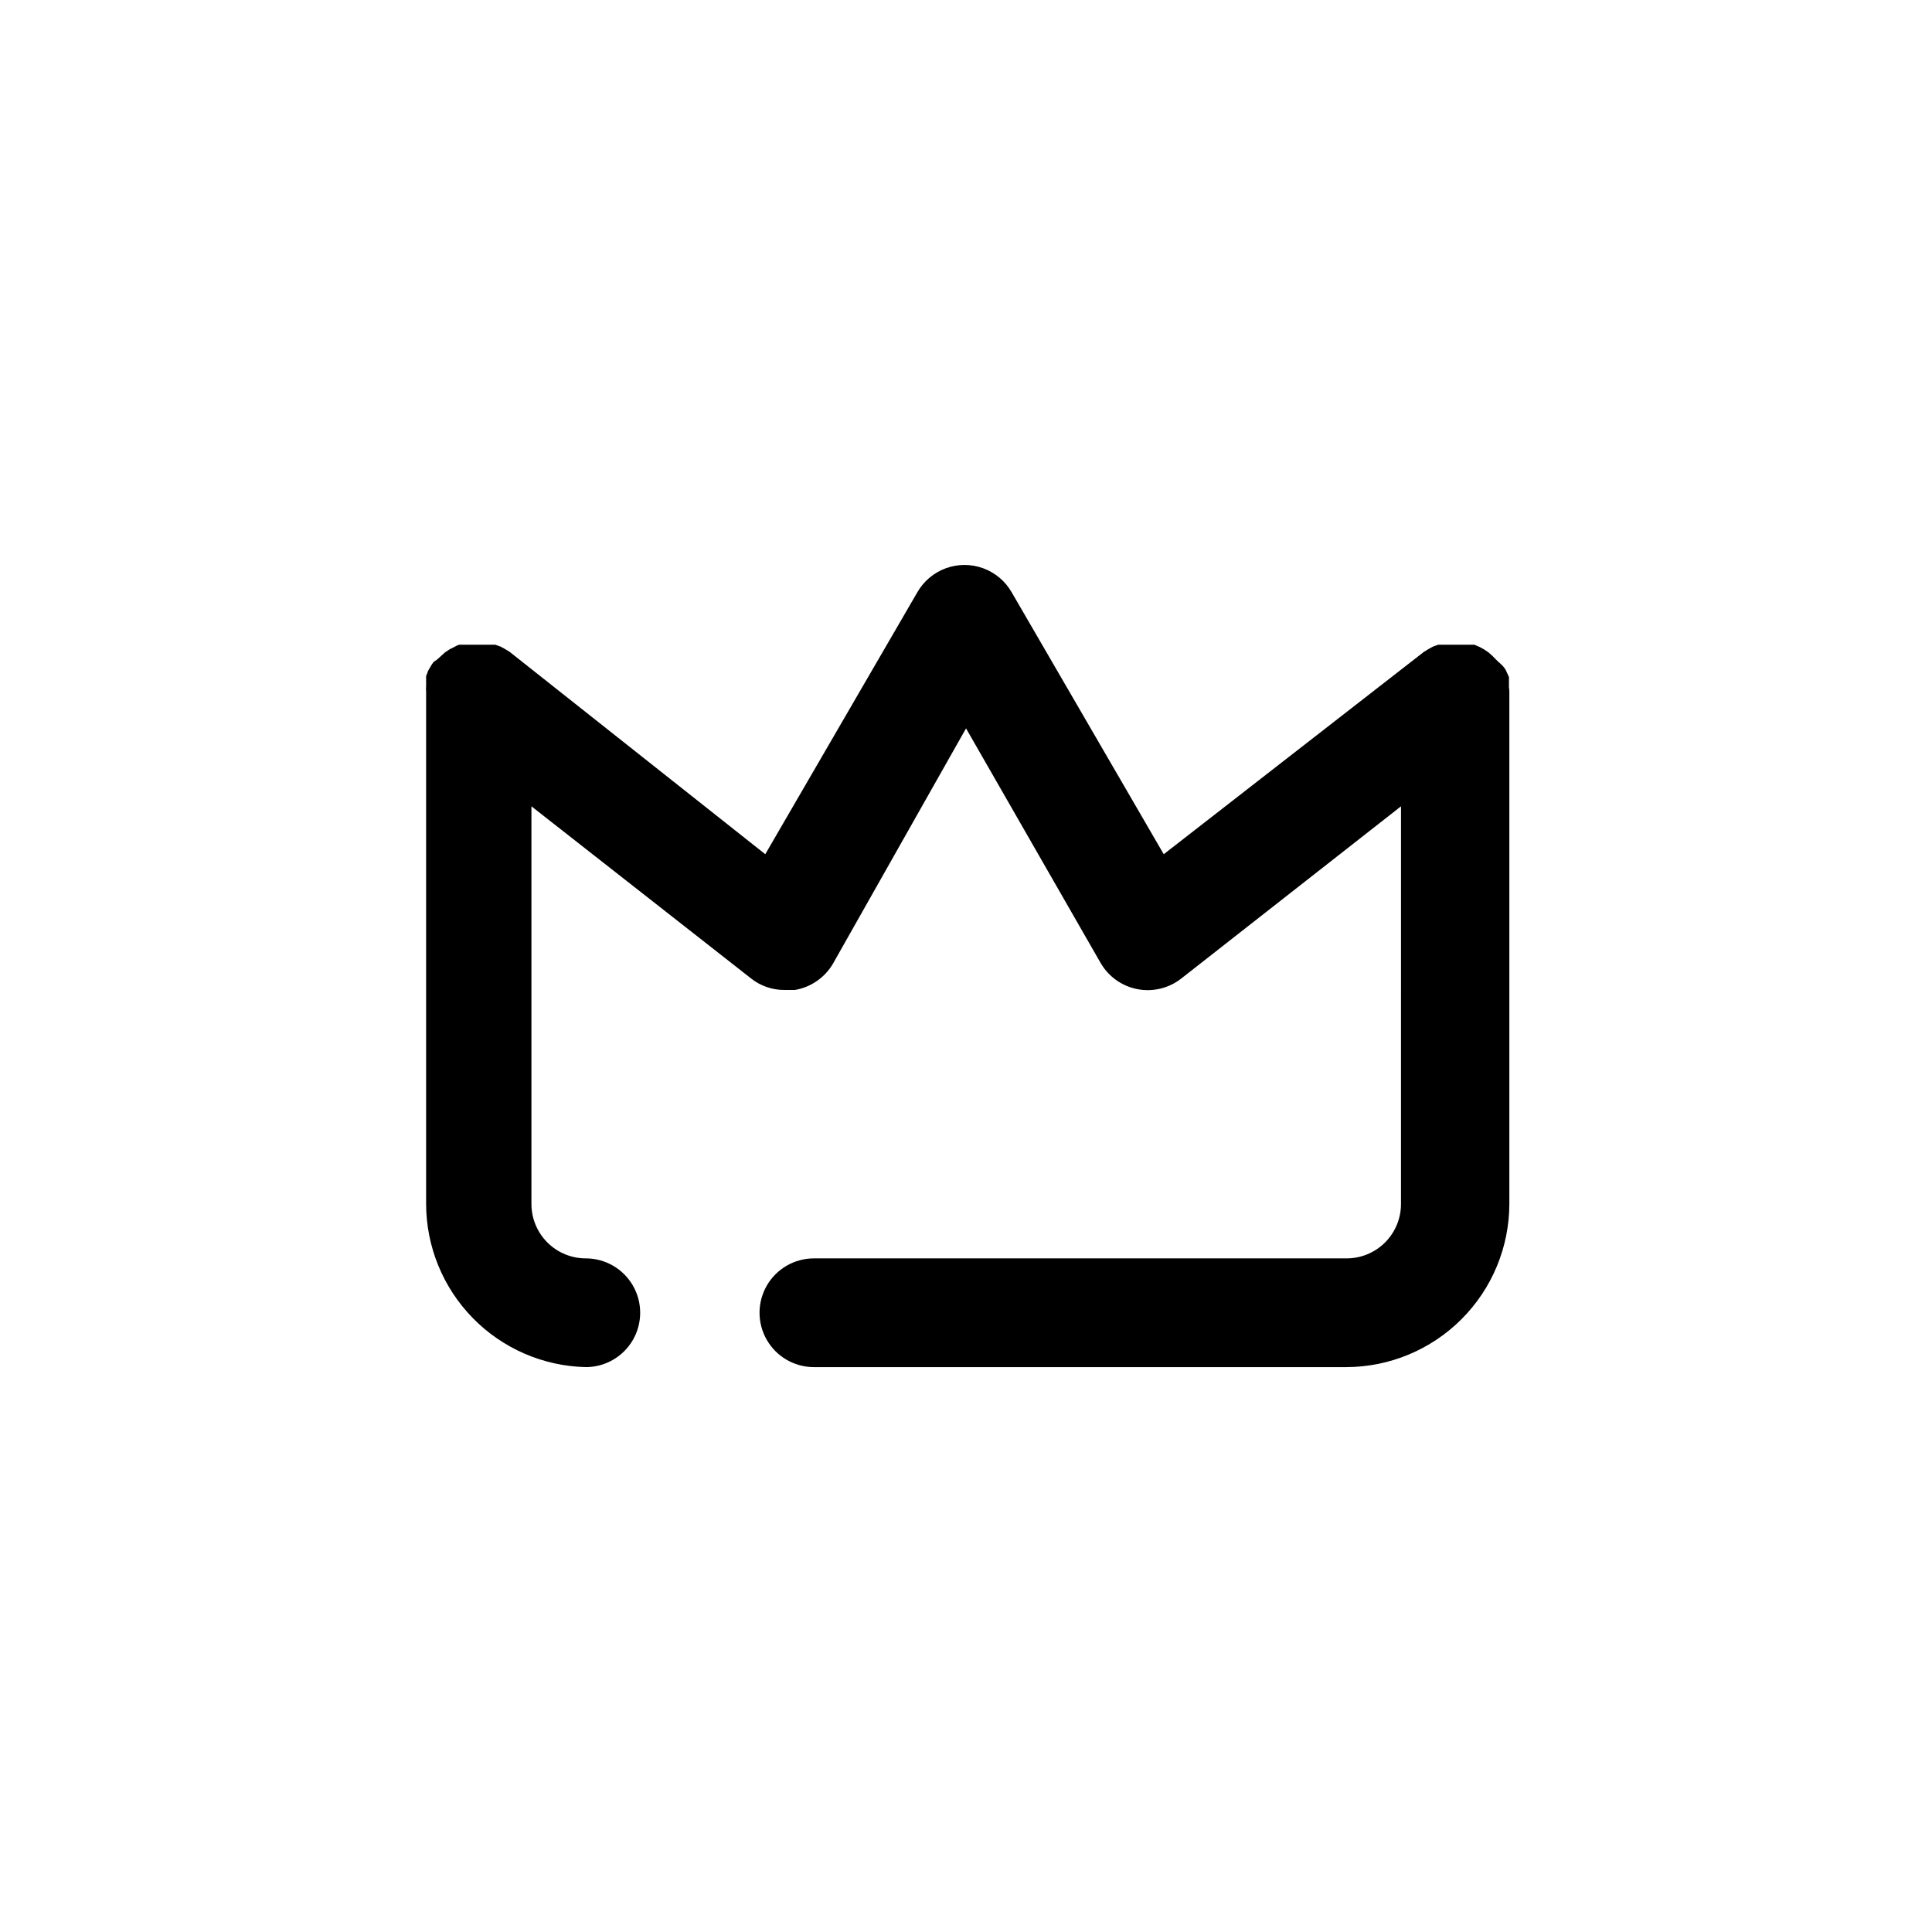
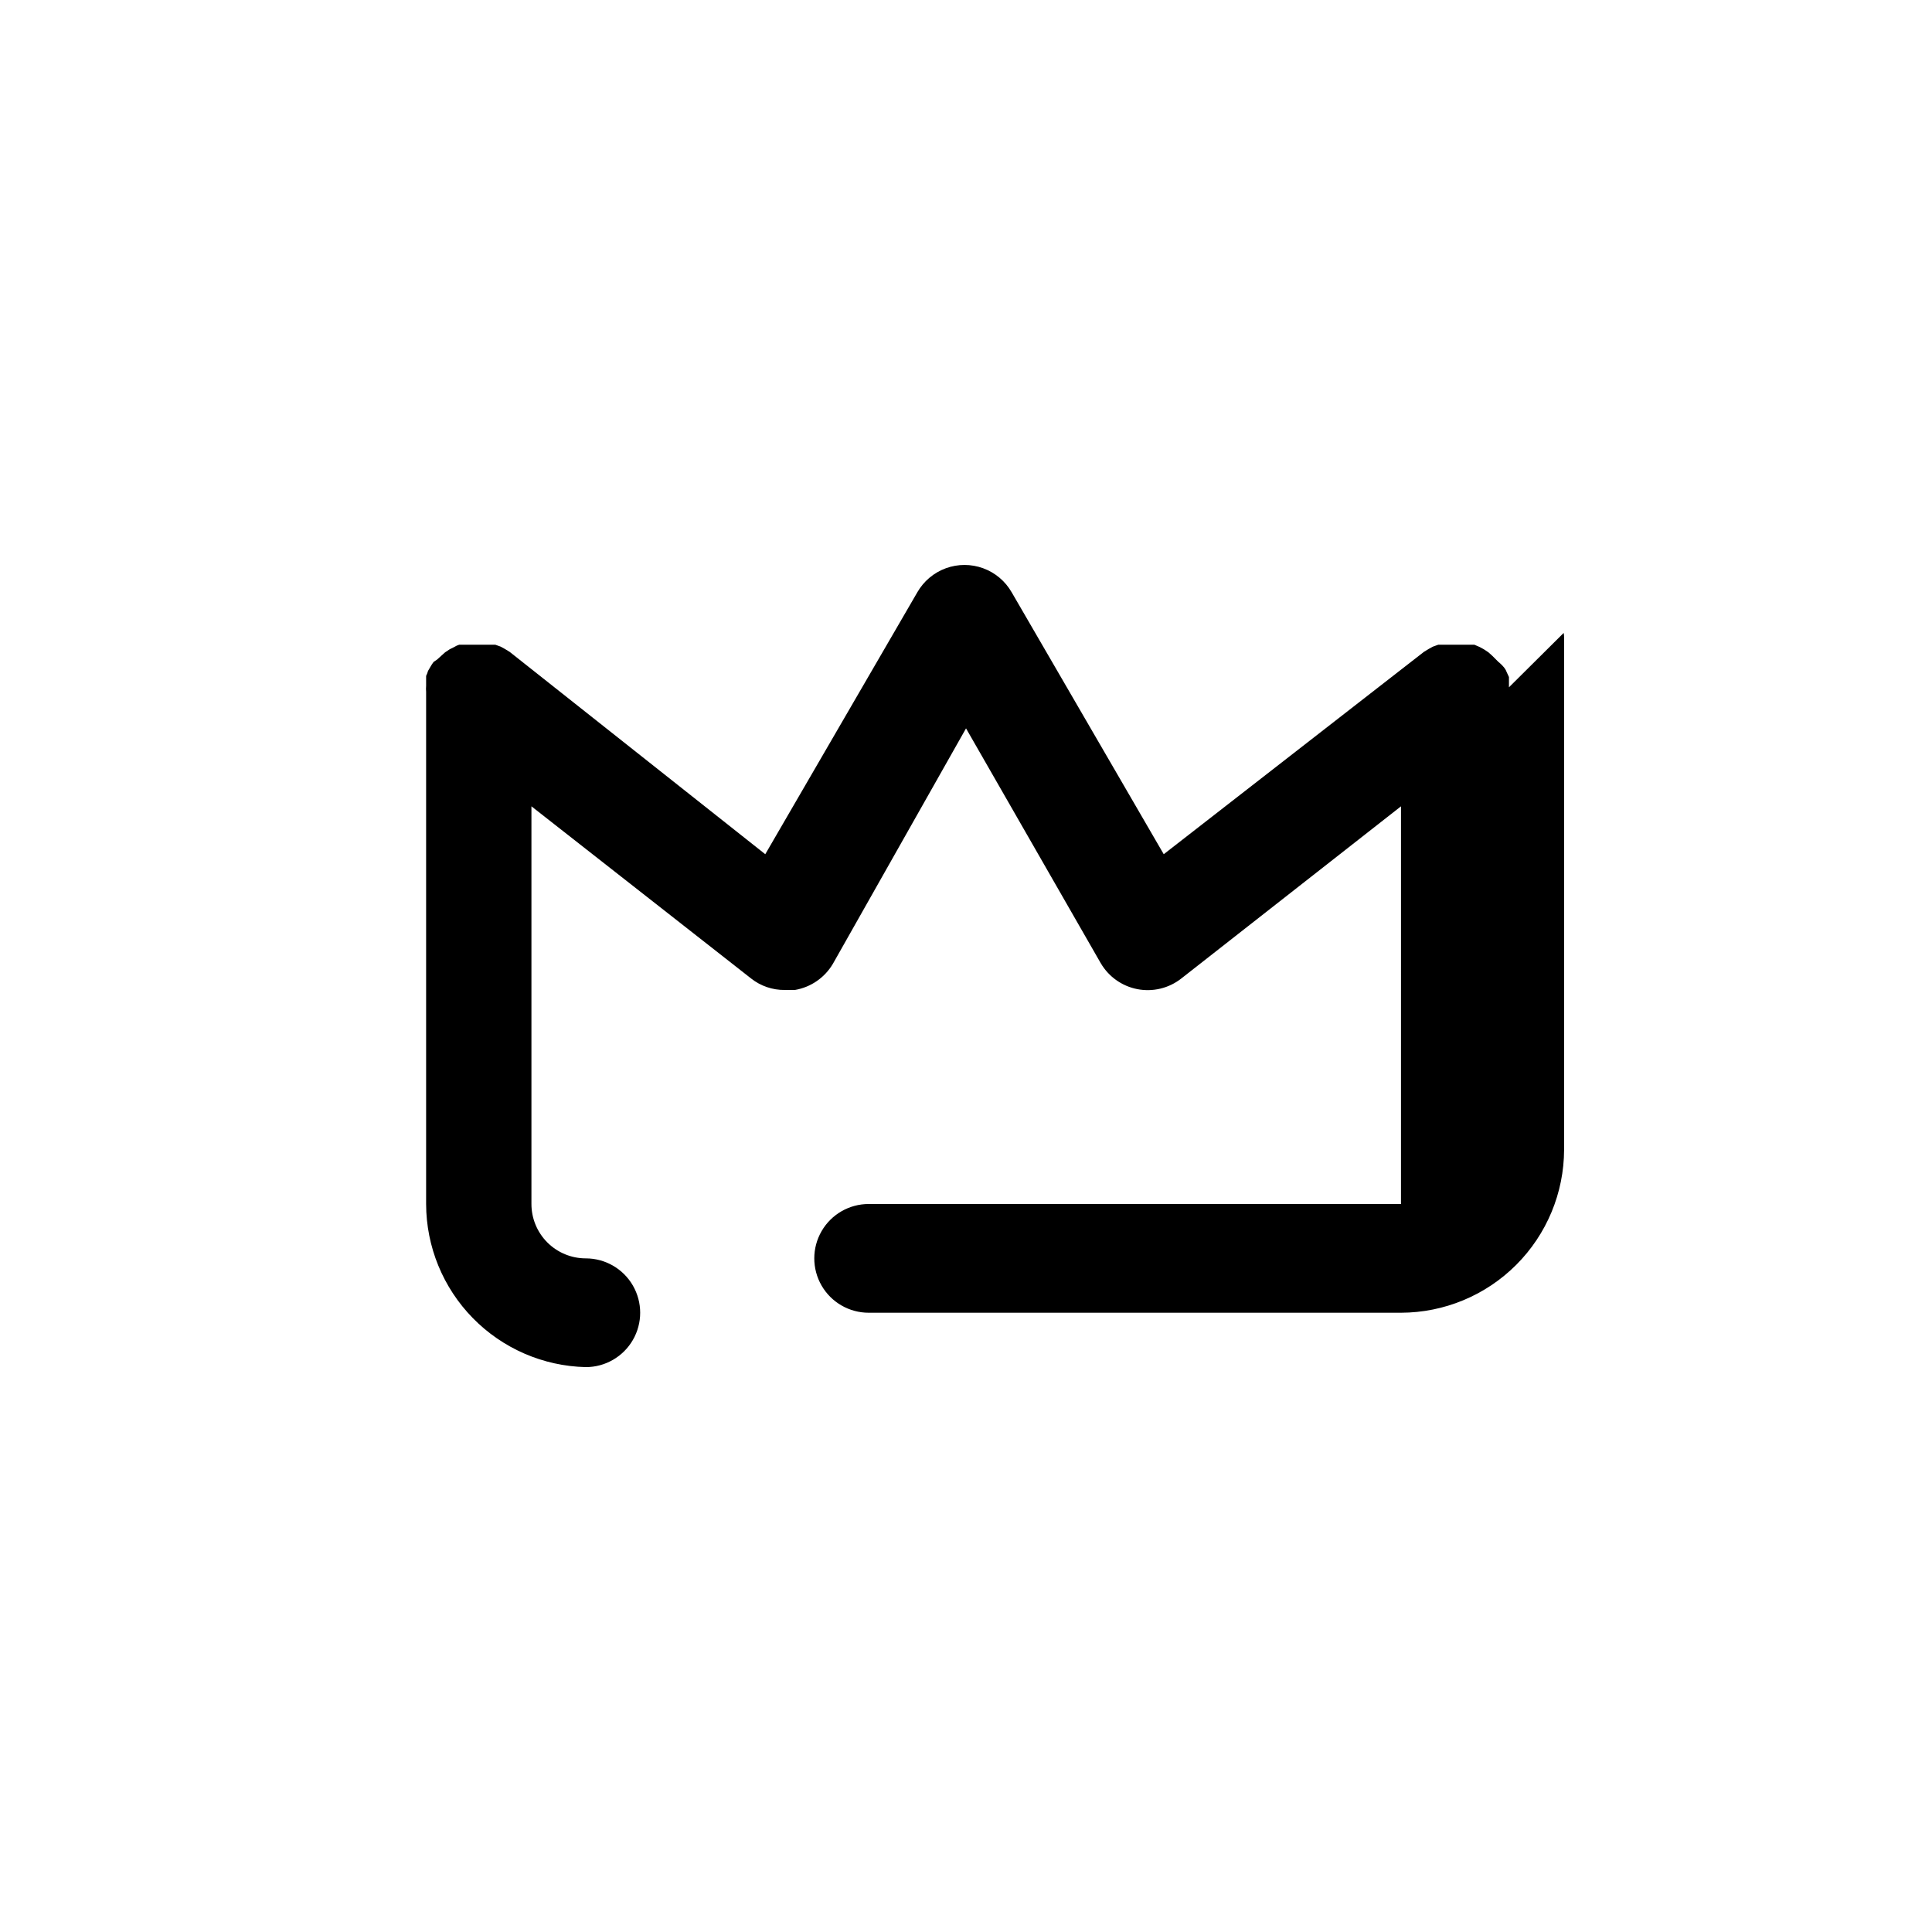
<svg xmlns="http://www.w3.org/2000/svg" fill="#000000" width="800px" height="800px" version="1.1" viewBox="144 144 512 512">
-   <path d="m543.89 326.14v-1.309-1.41l-0.605-1.309v-0.004c-0.141-0.398-0.344-0.773-0.605-1.109-0.473-0.594-1.016-1.137-1.609-1.609l-1.613-1.613-1.008-0.906-1.211-0.805-1.109-0.605-1.41-0.605h-9.57l-1.41 0.504-1.109 0.605-1.309 0.805-68.922 53.605-40.305-69.426c-1.691-2.945-4.367-5.195-7.555-6.359-3.191-1.164-6.688-1.164-9.879 0-3.188 1.164-5.863 3.414-7.555 6.359l-40.305 69.426-67.711-53.605-1.309-0.805-1.109-0.605-1.41-0.504h-9.574c-0.465 0.141-0.902 0.344-1.312 0.605l-1.211 0.605-1.211 0.805-1.008 0.906-1.109 1.008-0.898 0.605c-0.305 0.379-0.574 0.781-0.809 1.207l-0.707 1.211h0.004c-0.125 0.453-0.293 0.891-0.504 1.309v1.41 1.211c-0.047 0.535-0.047 1.074 0 1.609-0.012 0.168-0.012 0.336 0 0.504v135.22c0.023 11.301 4.461 22.148 12.367 30.223s18.652 12.742 29.953 13.004c5.144 0 9.902-2.746 12.477-7.203 2.574-4.457 2.574-9.949 0-14.41-2.574-4.457-7.332-7.203-12.477-7.203-3.824 0-7.488-1.52-10.191-4.219-2.699-2.703-4.219-6.367-4.219-10.191v-105.39l58.242 45.645h-0.004c2.527 1.988 5.656 3.055 8.867 3.023h2.723c4.219-0.719 7.906-3.262 10.074-6.953l35.27-62.371 35.668 62.172v-0.004c2.09 3.613 5.641 6.144 9.738 6.938 4.098 0.793 8.34-0.23 11.625-2.805l58.242-45.645-0.004 105.39c0 3.84-1.531 7.519-4.254 10.227-2.727 2.703-6.418 4.211-10.254 4.184h-141.07c-5.148 0-9.906 2.746-12.48 7.203-2.574 4.461-2.574 9.953 0 14.41 2.574 4.457 7.332 7.203 12.48 7.203h141.07c11.453-0.023 22.434-4.586 30.535-12.688 8.102-8.102 12.664-19.082 12.691-30.539v-134.92c0.008-0.168 0.008-0.336 0-0.504 0.016-0.508-0.02-1.012-0.102-1.512z" />
+   <path d="m543.89 326.14v-1.309-1.41l-0.605-1.309v-0.004c-0.141-0.398-0.344-0.773-0.605-1.109-0.473-0.594-1.016-1.137-1.609-1.609l-1.613-1.613-1.008-0.906-1.211-0.805-1.109-0.605-1.41-0.605h-9.57l-1.41 0.504-1.109 0.605-1.309 0.805-68.922 53.605-40.305-69.426c-1.691-2.945-4.367-5.195-7.555-6.359-3.191-1.164-6.688-1.164-9.879 0-3.188 1.164-5.863 3.414-7.555 6.359l-40.305 69.426-67.711-53.605-1.309-0.805-1.109-0.605-1.41-0.504h-9.574c-0.465 0.141-0.902 0.344-1.312 0.605l-1.211 0.605-1.211 0.805-1.008 0.906-1.109 1.008-0.898 0.605c-0.305 0.379-0.574 0.781-0.809 1.207l-0.707 1.211h0.004c-0.125 0.453-0.293 0.891-0.504 1.309v1.41 1.211c-0.047 0.535-0.047 1.074 0 1.609-0.012 0.168-0.012 0.336 0 0.504v135.22c0.023 11.301 4.461 22.148 12.367 30.223s18.652 12.742 29.953 13.004c5.144 0 9.902-2.746 12.477-7.203 2.574-4.457 2.574-9.949 0-14.41-2.574-4.457-7.332-7.203-12.477-7.203-3.824 0-7.488-1.52-10.191-4.219-2.699-2.703-4.219-6.367-4.219-10.191v-105.39l58.242 45.645h-0.004c2.527 1.988 5.656 3.055 8.867 3.023h2.723c4.219-0.719 7.906-3.262 10.074-6.953l35.27-62.371 35.668 62.172v-0.004c2.09 3.613 5.641 6.144 9.738 6.938 4.098 0.793 8.34-0.23 11.625-2.805l58.242-45.645-0.004 105.39h-141.07c-5.148 0-9.906 2.746-12.48 7.203-2.574 4.461-2.574 9.953 0 14.41 2.574 4.457 7.332 7.203 12.48 7.203h141.07c11.453-0.023 22.434-4.586 30.535-12.688 8.102-8.102 12.664-19.082 12.691-30.539v-134.92c0.008-0.168 0.008-0.336 0-0.504 0.016-0.508-0.02-1.012-0.102-1.512z" />
</svg>